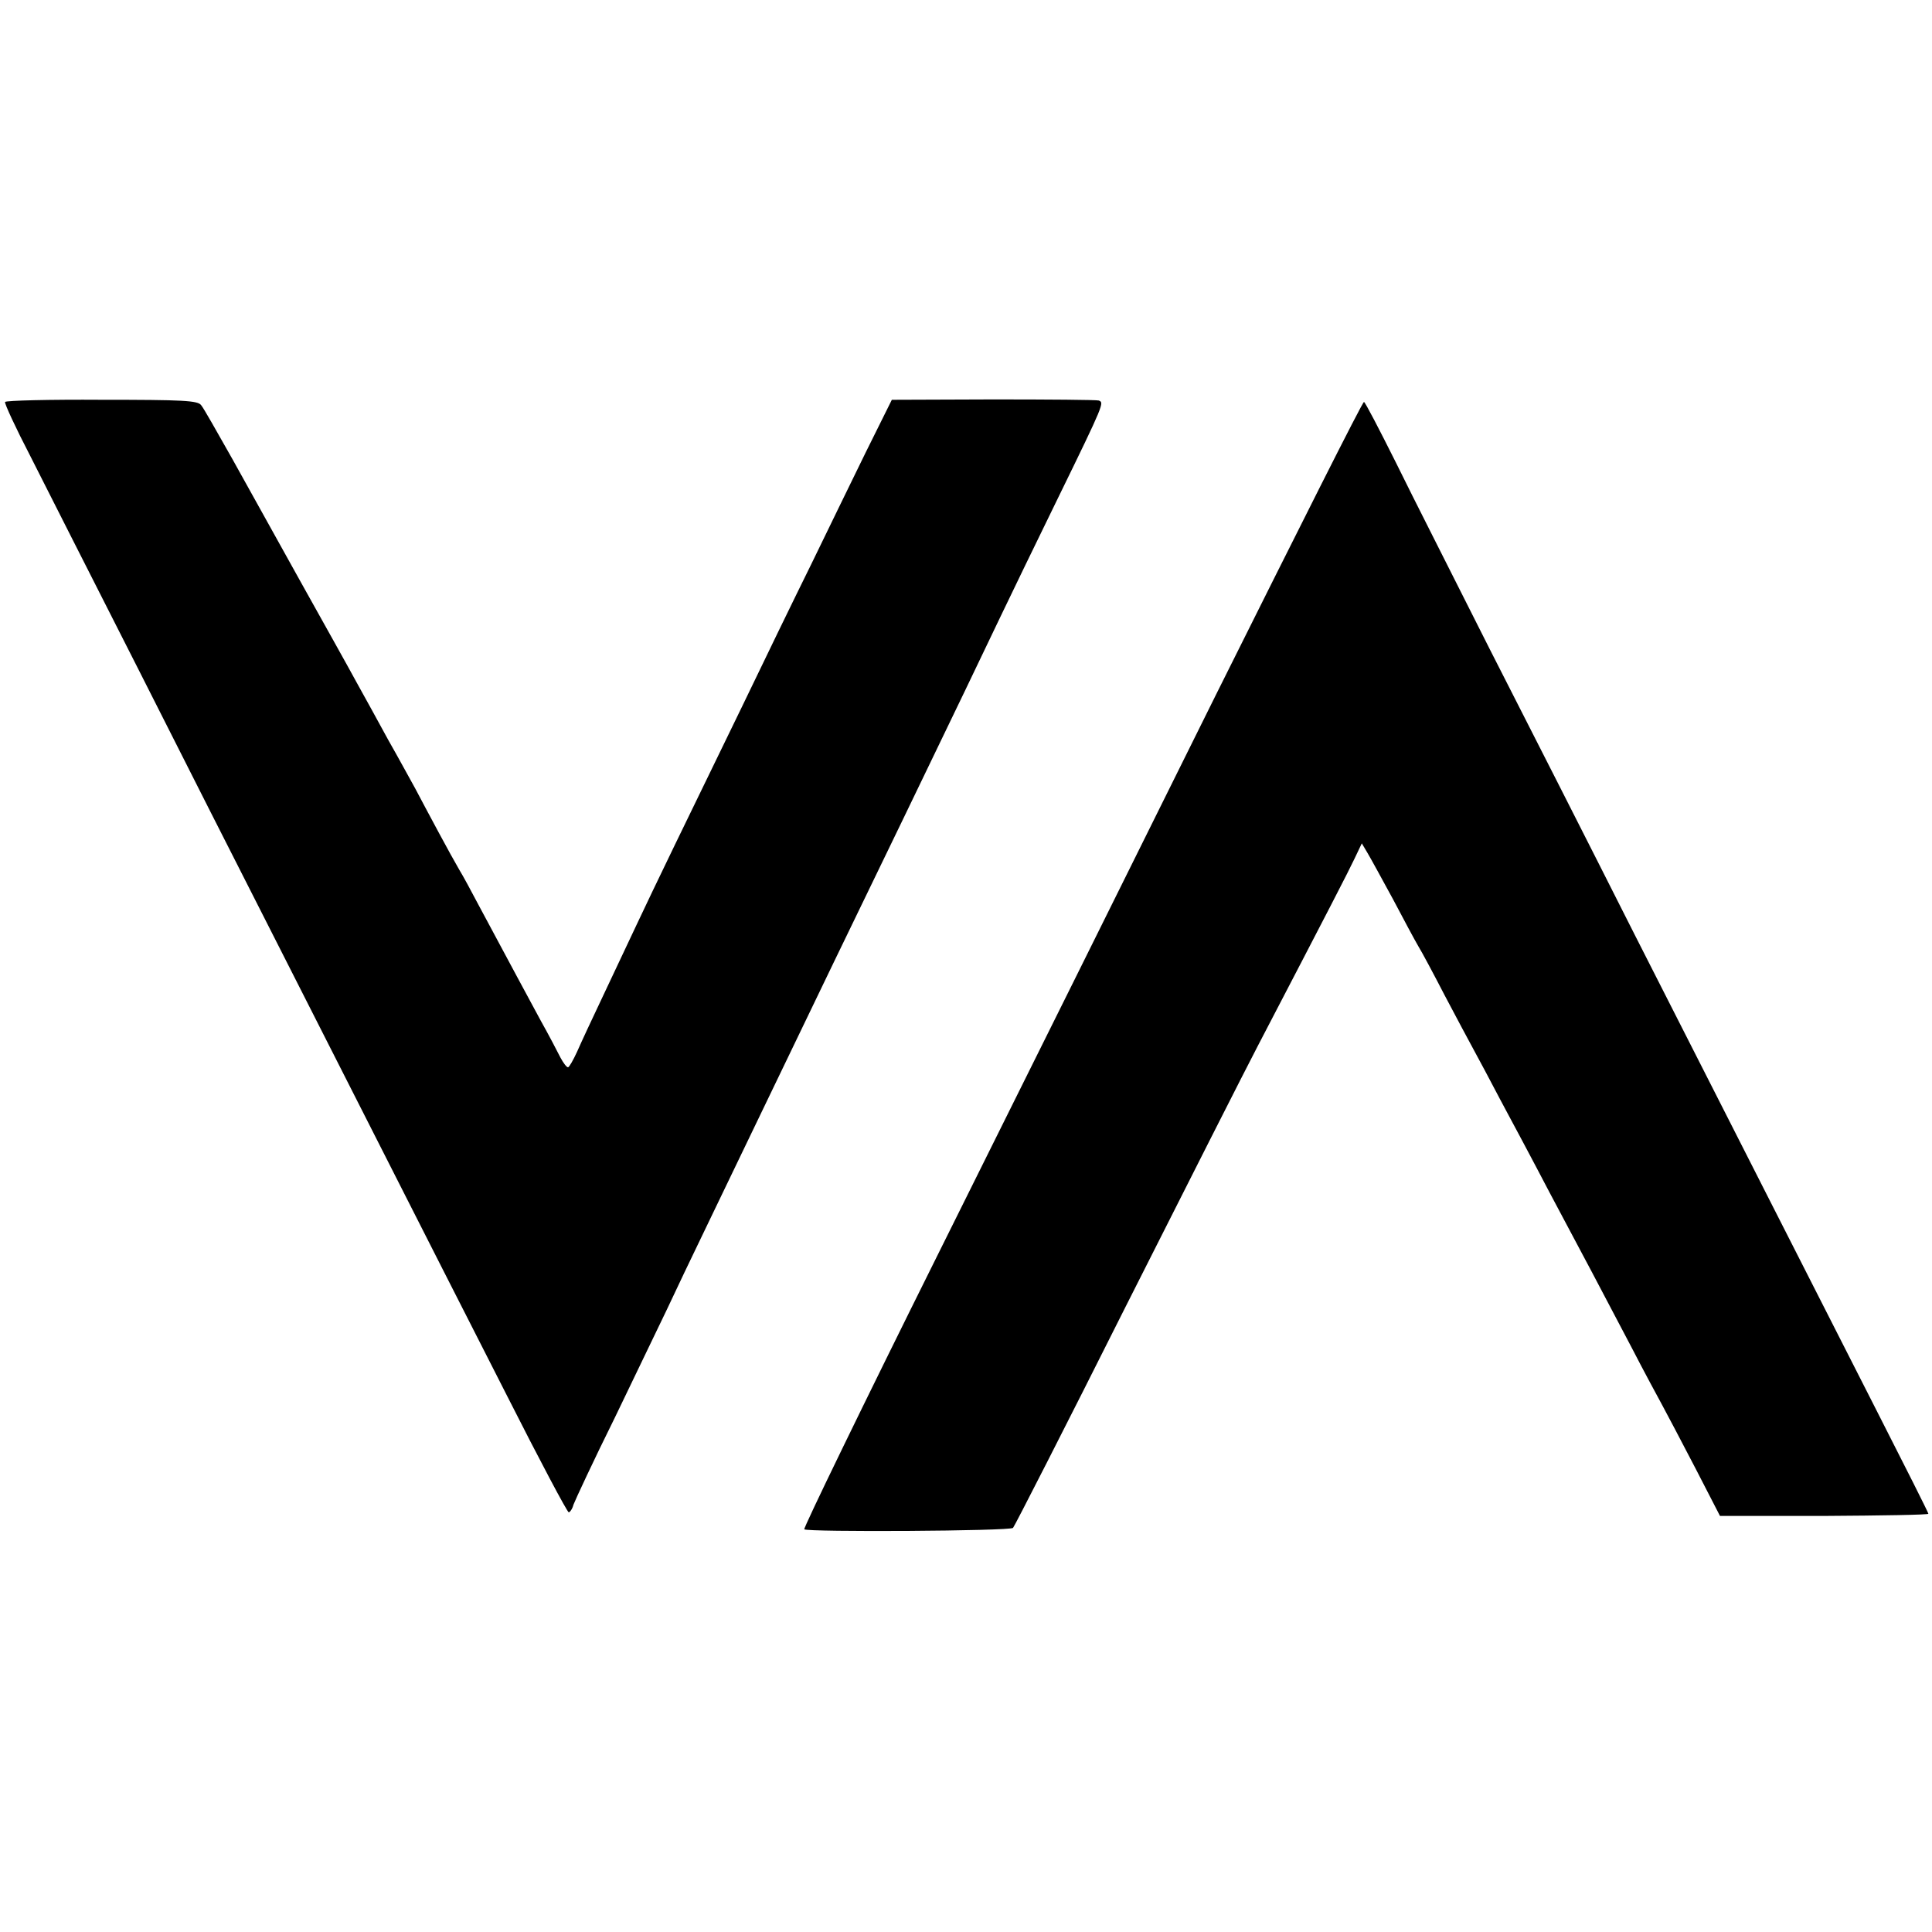
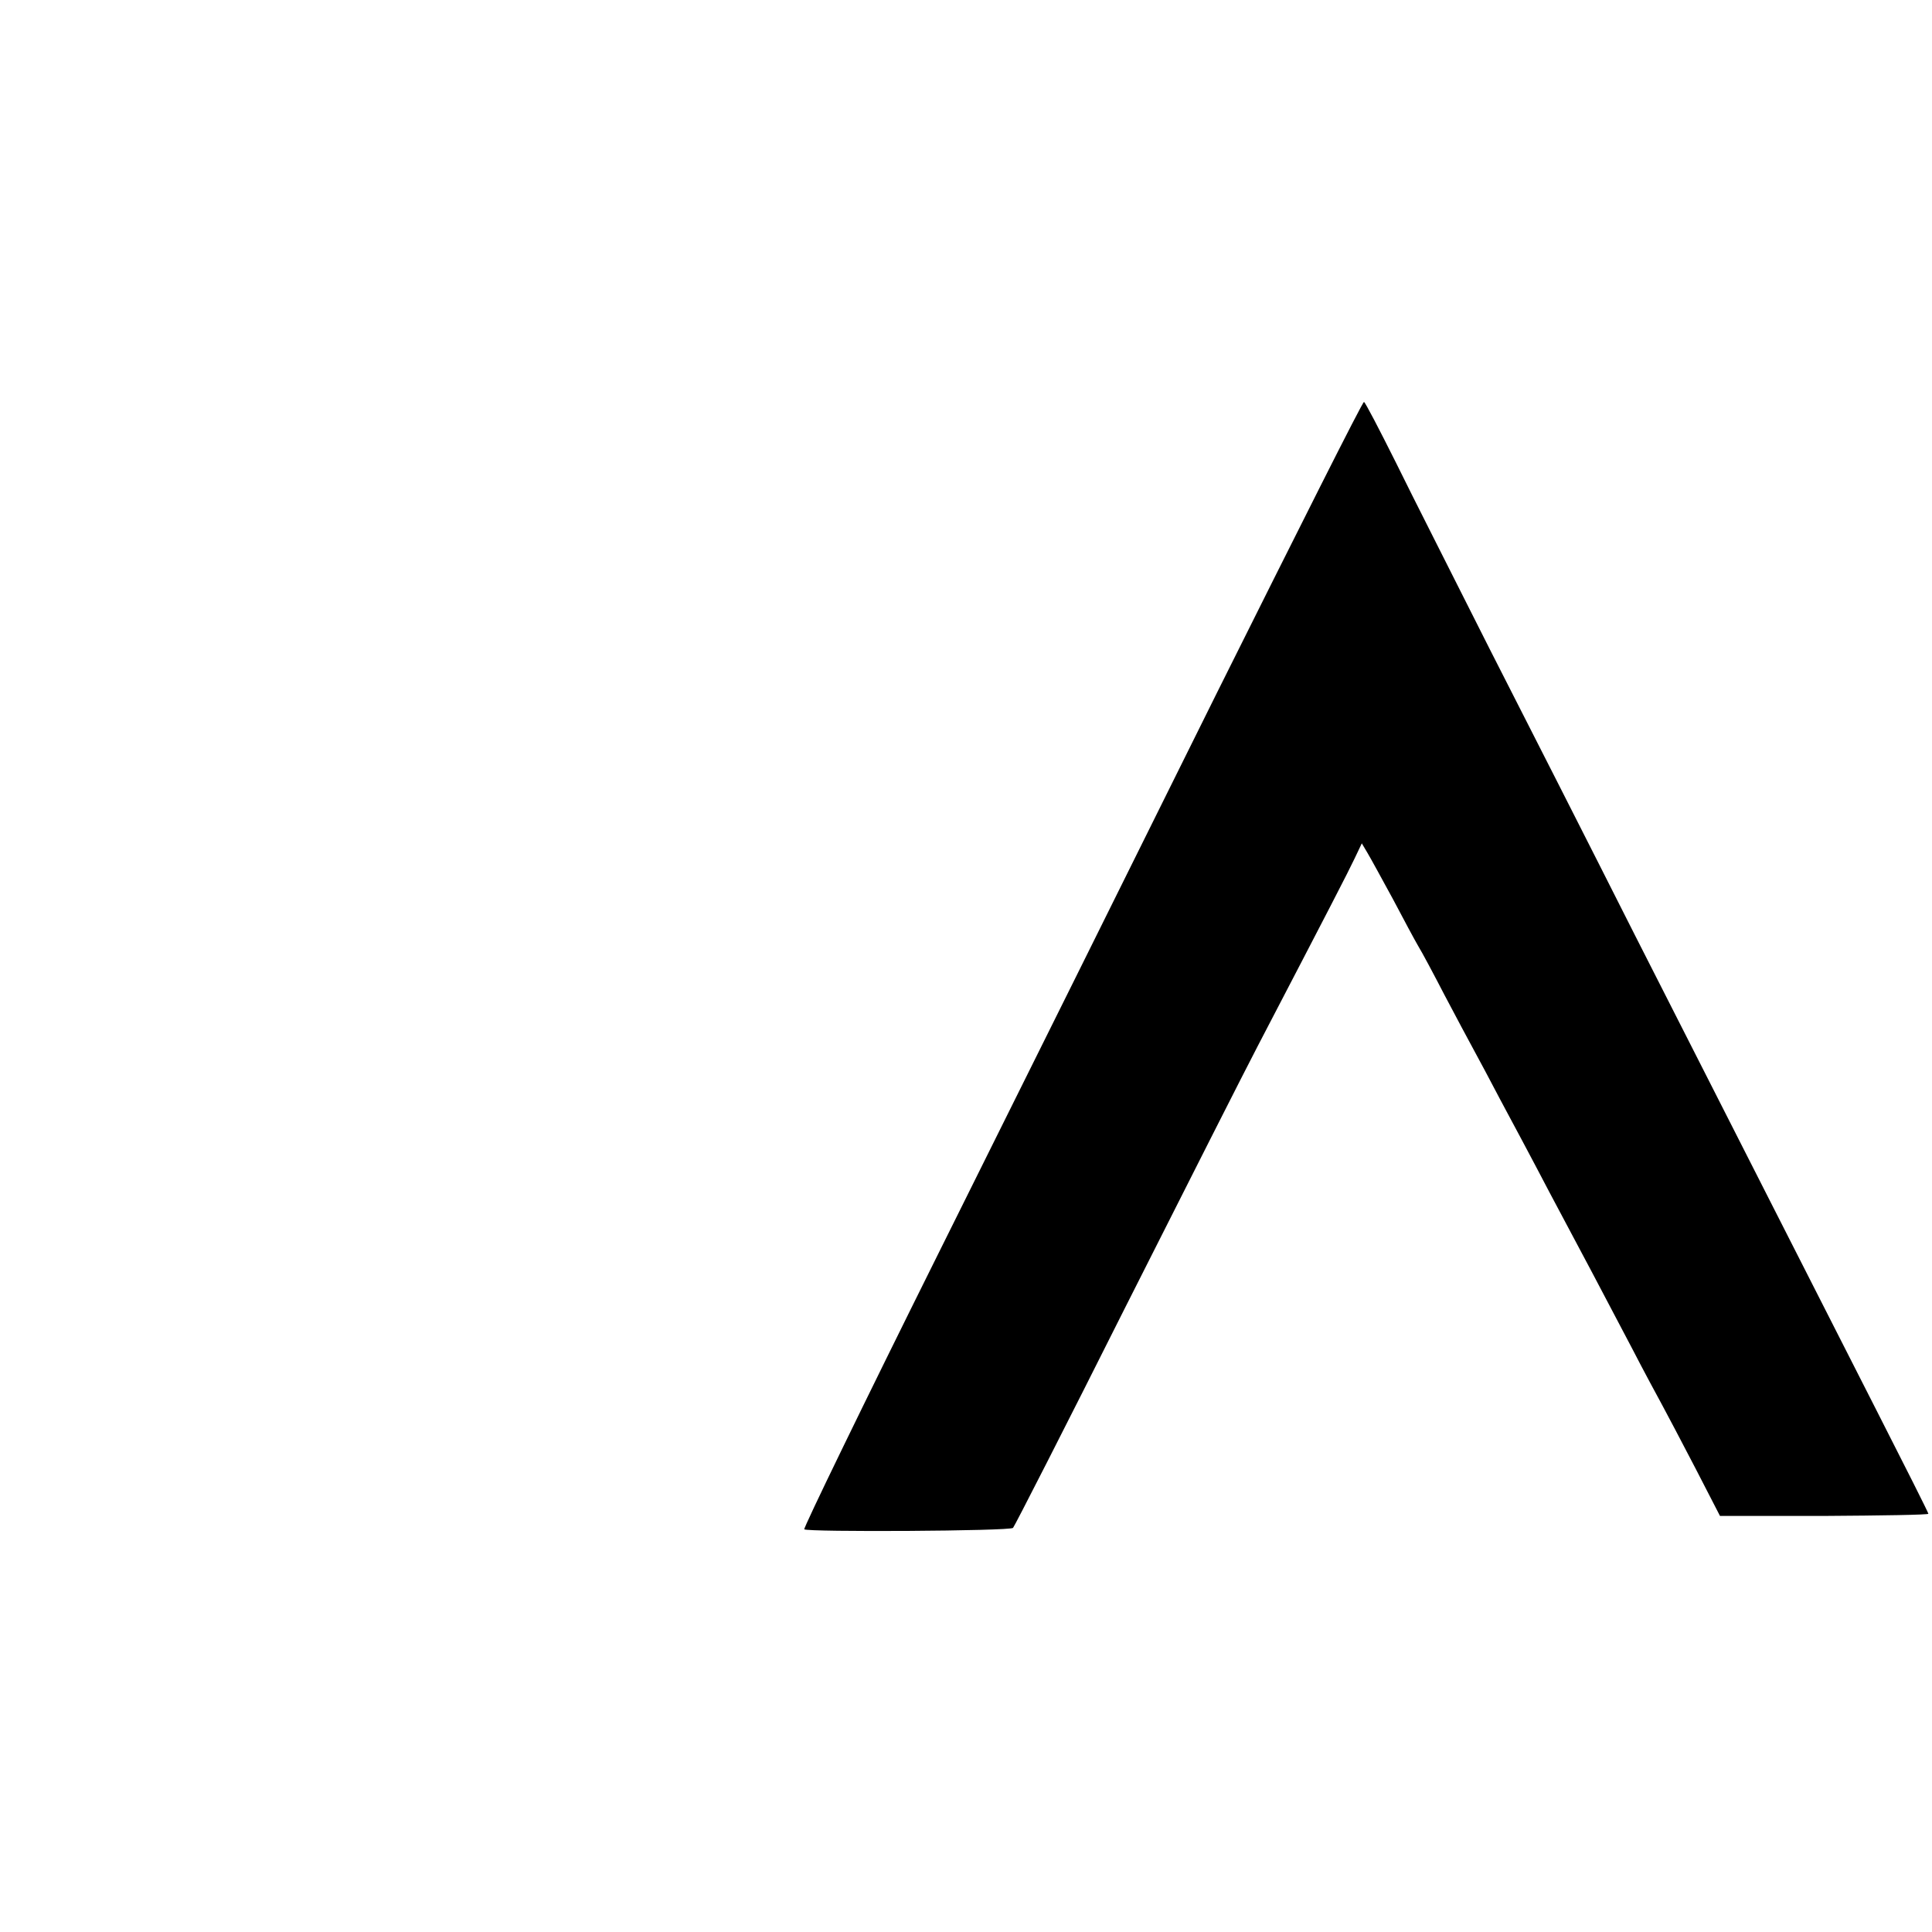
<svg xmlns="http://www.w3.org/2000/svg" version="1.0" width="534pt" height="534pt" viewBox="0 0 534 534" preserveAspectRatio="xMidYMid meet">
  <g transform="translate(0,534) scale(0.1,-0.1)" fill="#000000" stroke="none">
-     <path d="M14 4229 c-2 -4 29 -71 70 -150 40 -79 173 -342 296 -584 122 -242 293 -579 380 -750 178 -350 399 -787 641 -1262 90 -178 167 -323 171 -323 3 0 10 9 13 21 4 11 55 121 115 242 59 122 123 256 143 297 19 41 72 152 117 245 45 94 109 226 142 295 165 343 240 498 396 820 142 294 218 452 267 555 29 61 101 209 160 330 128 262 127 262 112 268 -7 2 -138 3 -292 3 l-280 -1 -72 -145 c-39 -80 -107 -219 -151 -310 -45 -91 -131 -268 -192 -395 -151 -310 -245 -504 -290 -600 -21 -44 -62 -132 -92 -195 -30 -63 -63 -134 -73 -157 -11 -24 -22 -43 -25 -43 -4 0 -13 12 -21 27 -8 16 -32 62 -55 103 -37 69 -77 142 -172 320 -19 36 -42 79 -52 95 -10 17 -36 64 -58 105 -22 41 -51 95 -64 120 -14 25 -47 86 -75 135 -27 50 -67 122 -88 160 -21 39 -90 162 -153 275 -63 113 -148 266 -189 340 -42 74 -80 142 -87 150 -9 13 -50 15 -274 15 -145 1 -265 -2 -268 -6z" />
    <path d="M3365 3428 c-219 -442 -567 -1142 -773 -1556 -206 -414 -372 -756 -369 -759 9 -8 569 -5 577 4 4 4 145 280 312 613 168 333 332 657 365 720 199 382 249 479 267 517 l20 42 16 -27 c9 -15 40 -72 70 -127 29 -55 60 -113 70 -130 10 -16 43 -78 73 -136 31 -59 67 -126 80 -150 13 -24 47 -87 74 -139 28 -52 90 -168 137 -258 99 -186 138 -259 226 -427 34 -66 73 -138 85 -160 12 -22 53 -100 91 -173 l68 -132 288 0 c158 1 288 3 288 6 0 3 -65 132 -144 287 -180 353 -380 748 -667 1312 -122 242 -303 598 -401 790 -97 193 -215 425 -260 517 -46 92 -85 167 -88 167 -4 1 -185 -360 -405 -801z" />
  </g>
</svg>